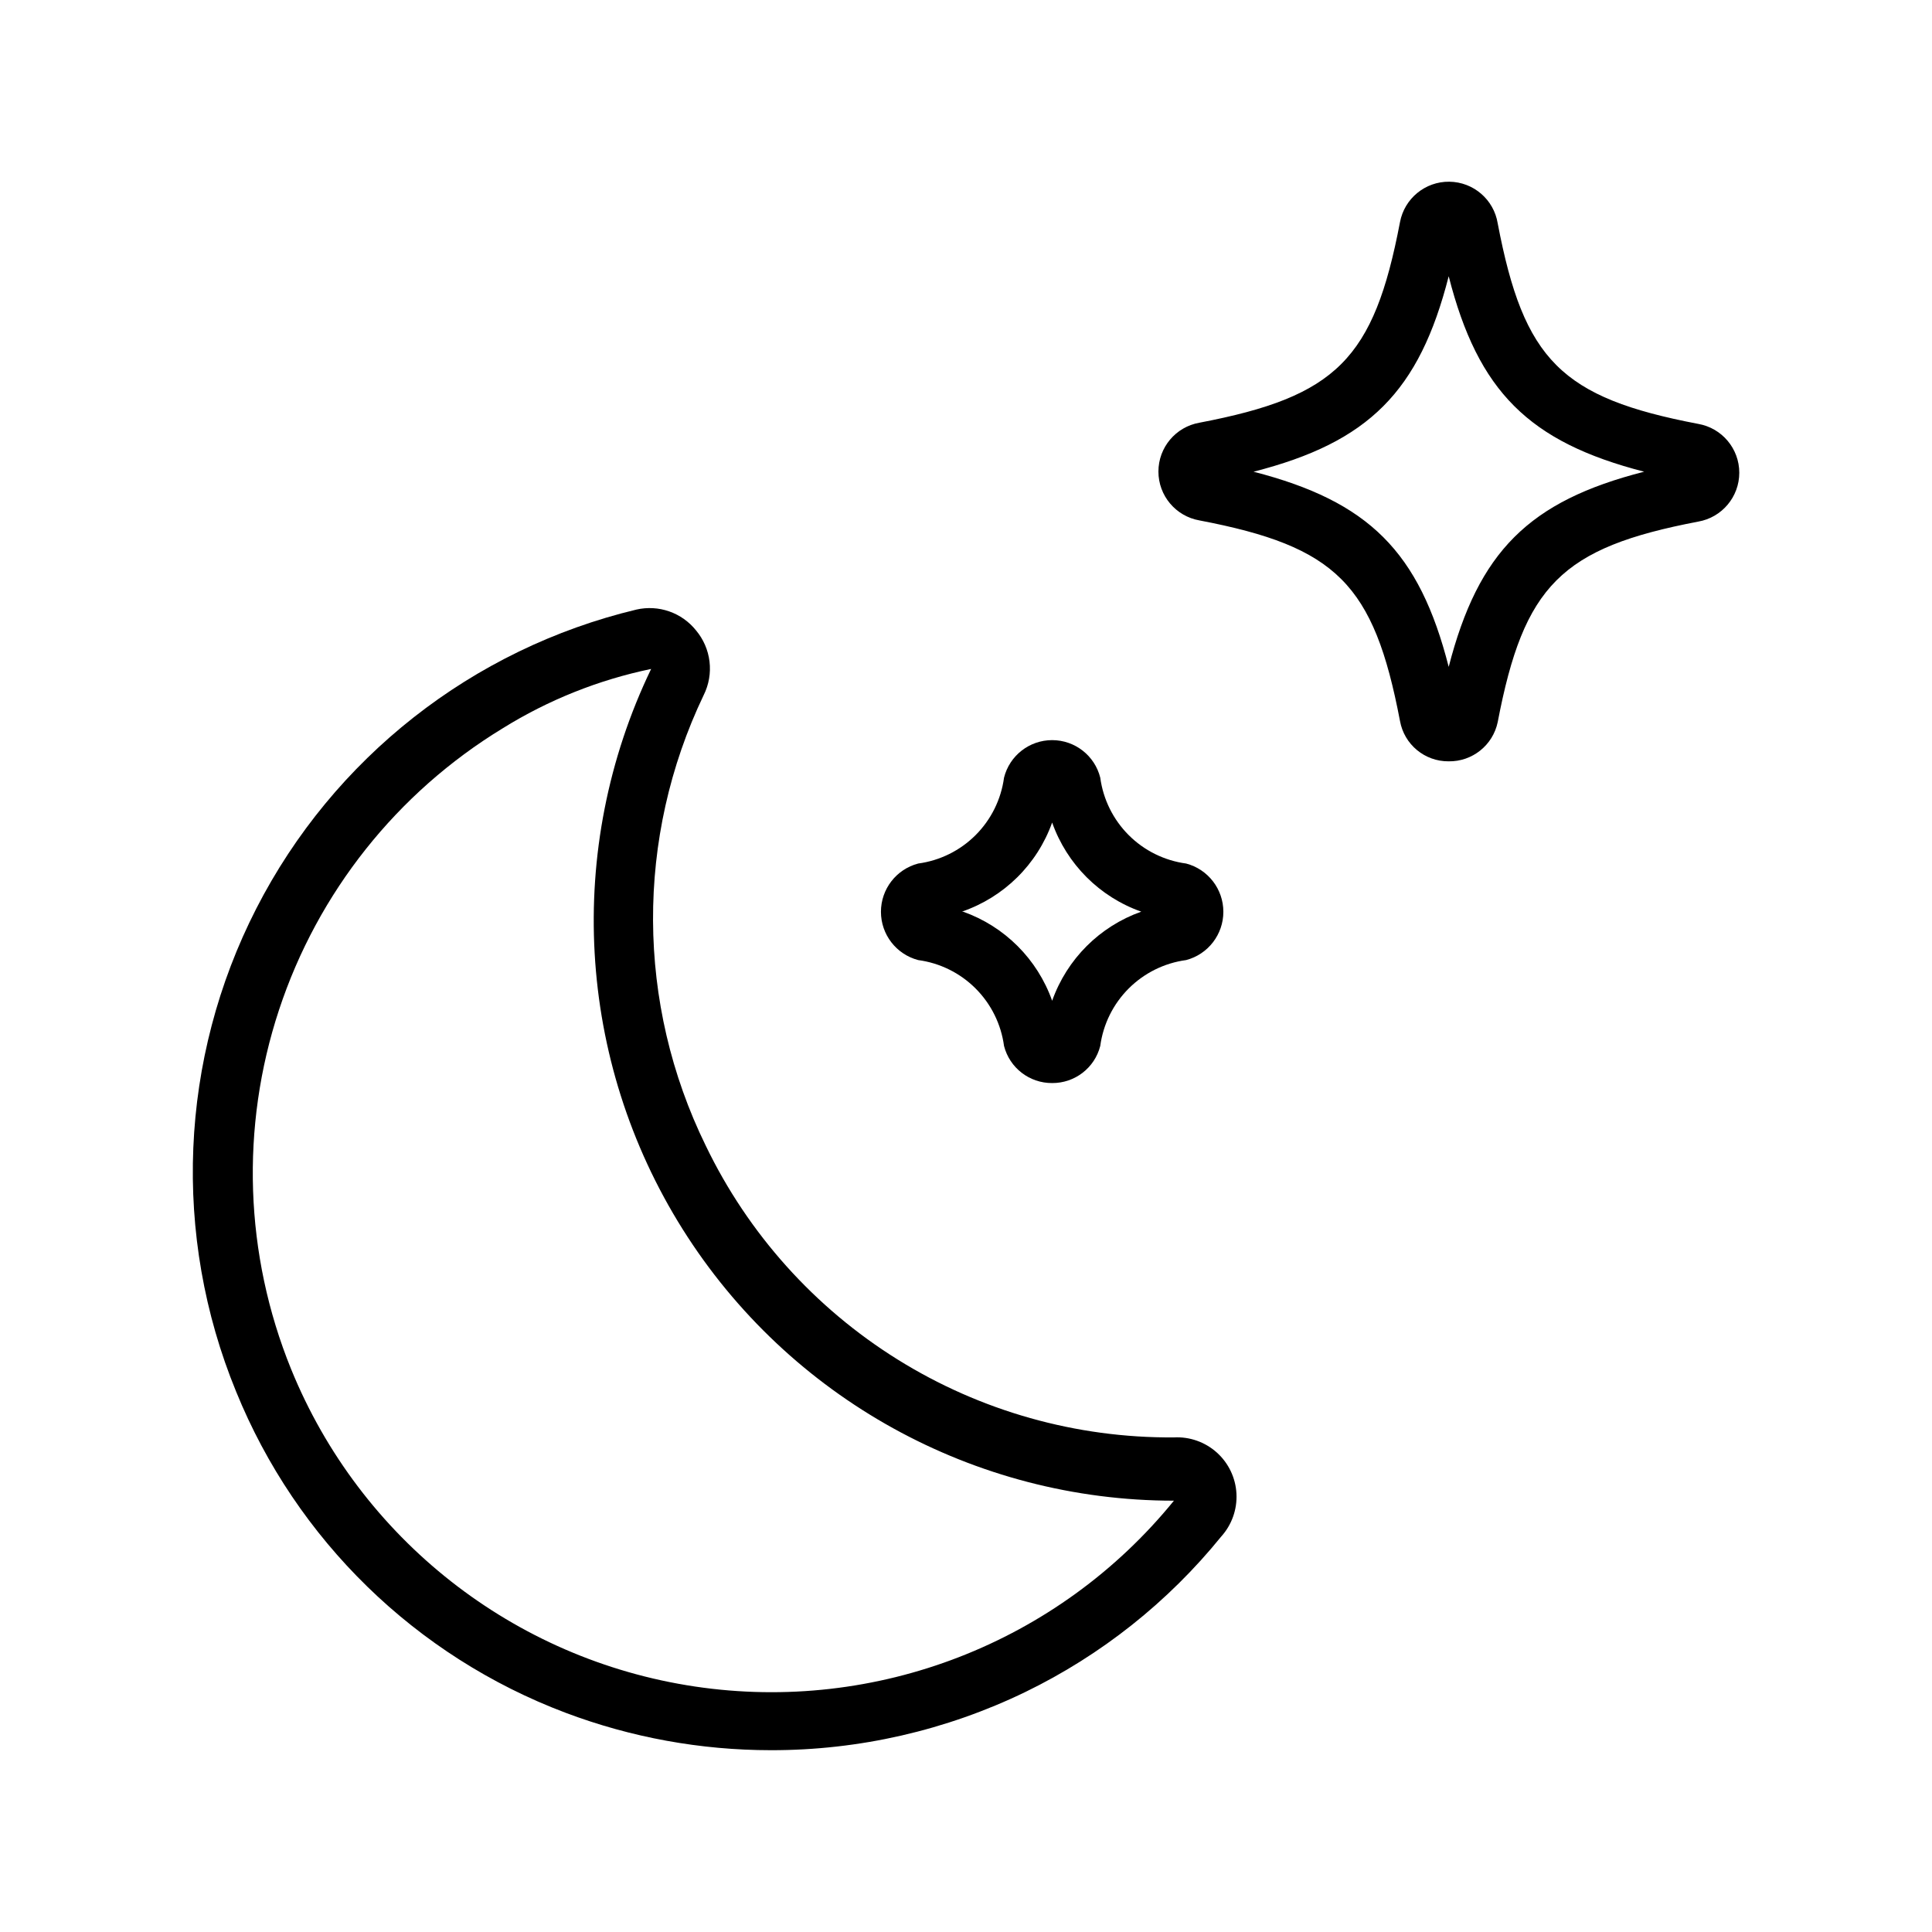
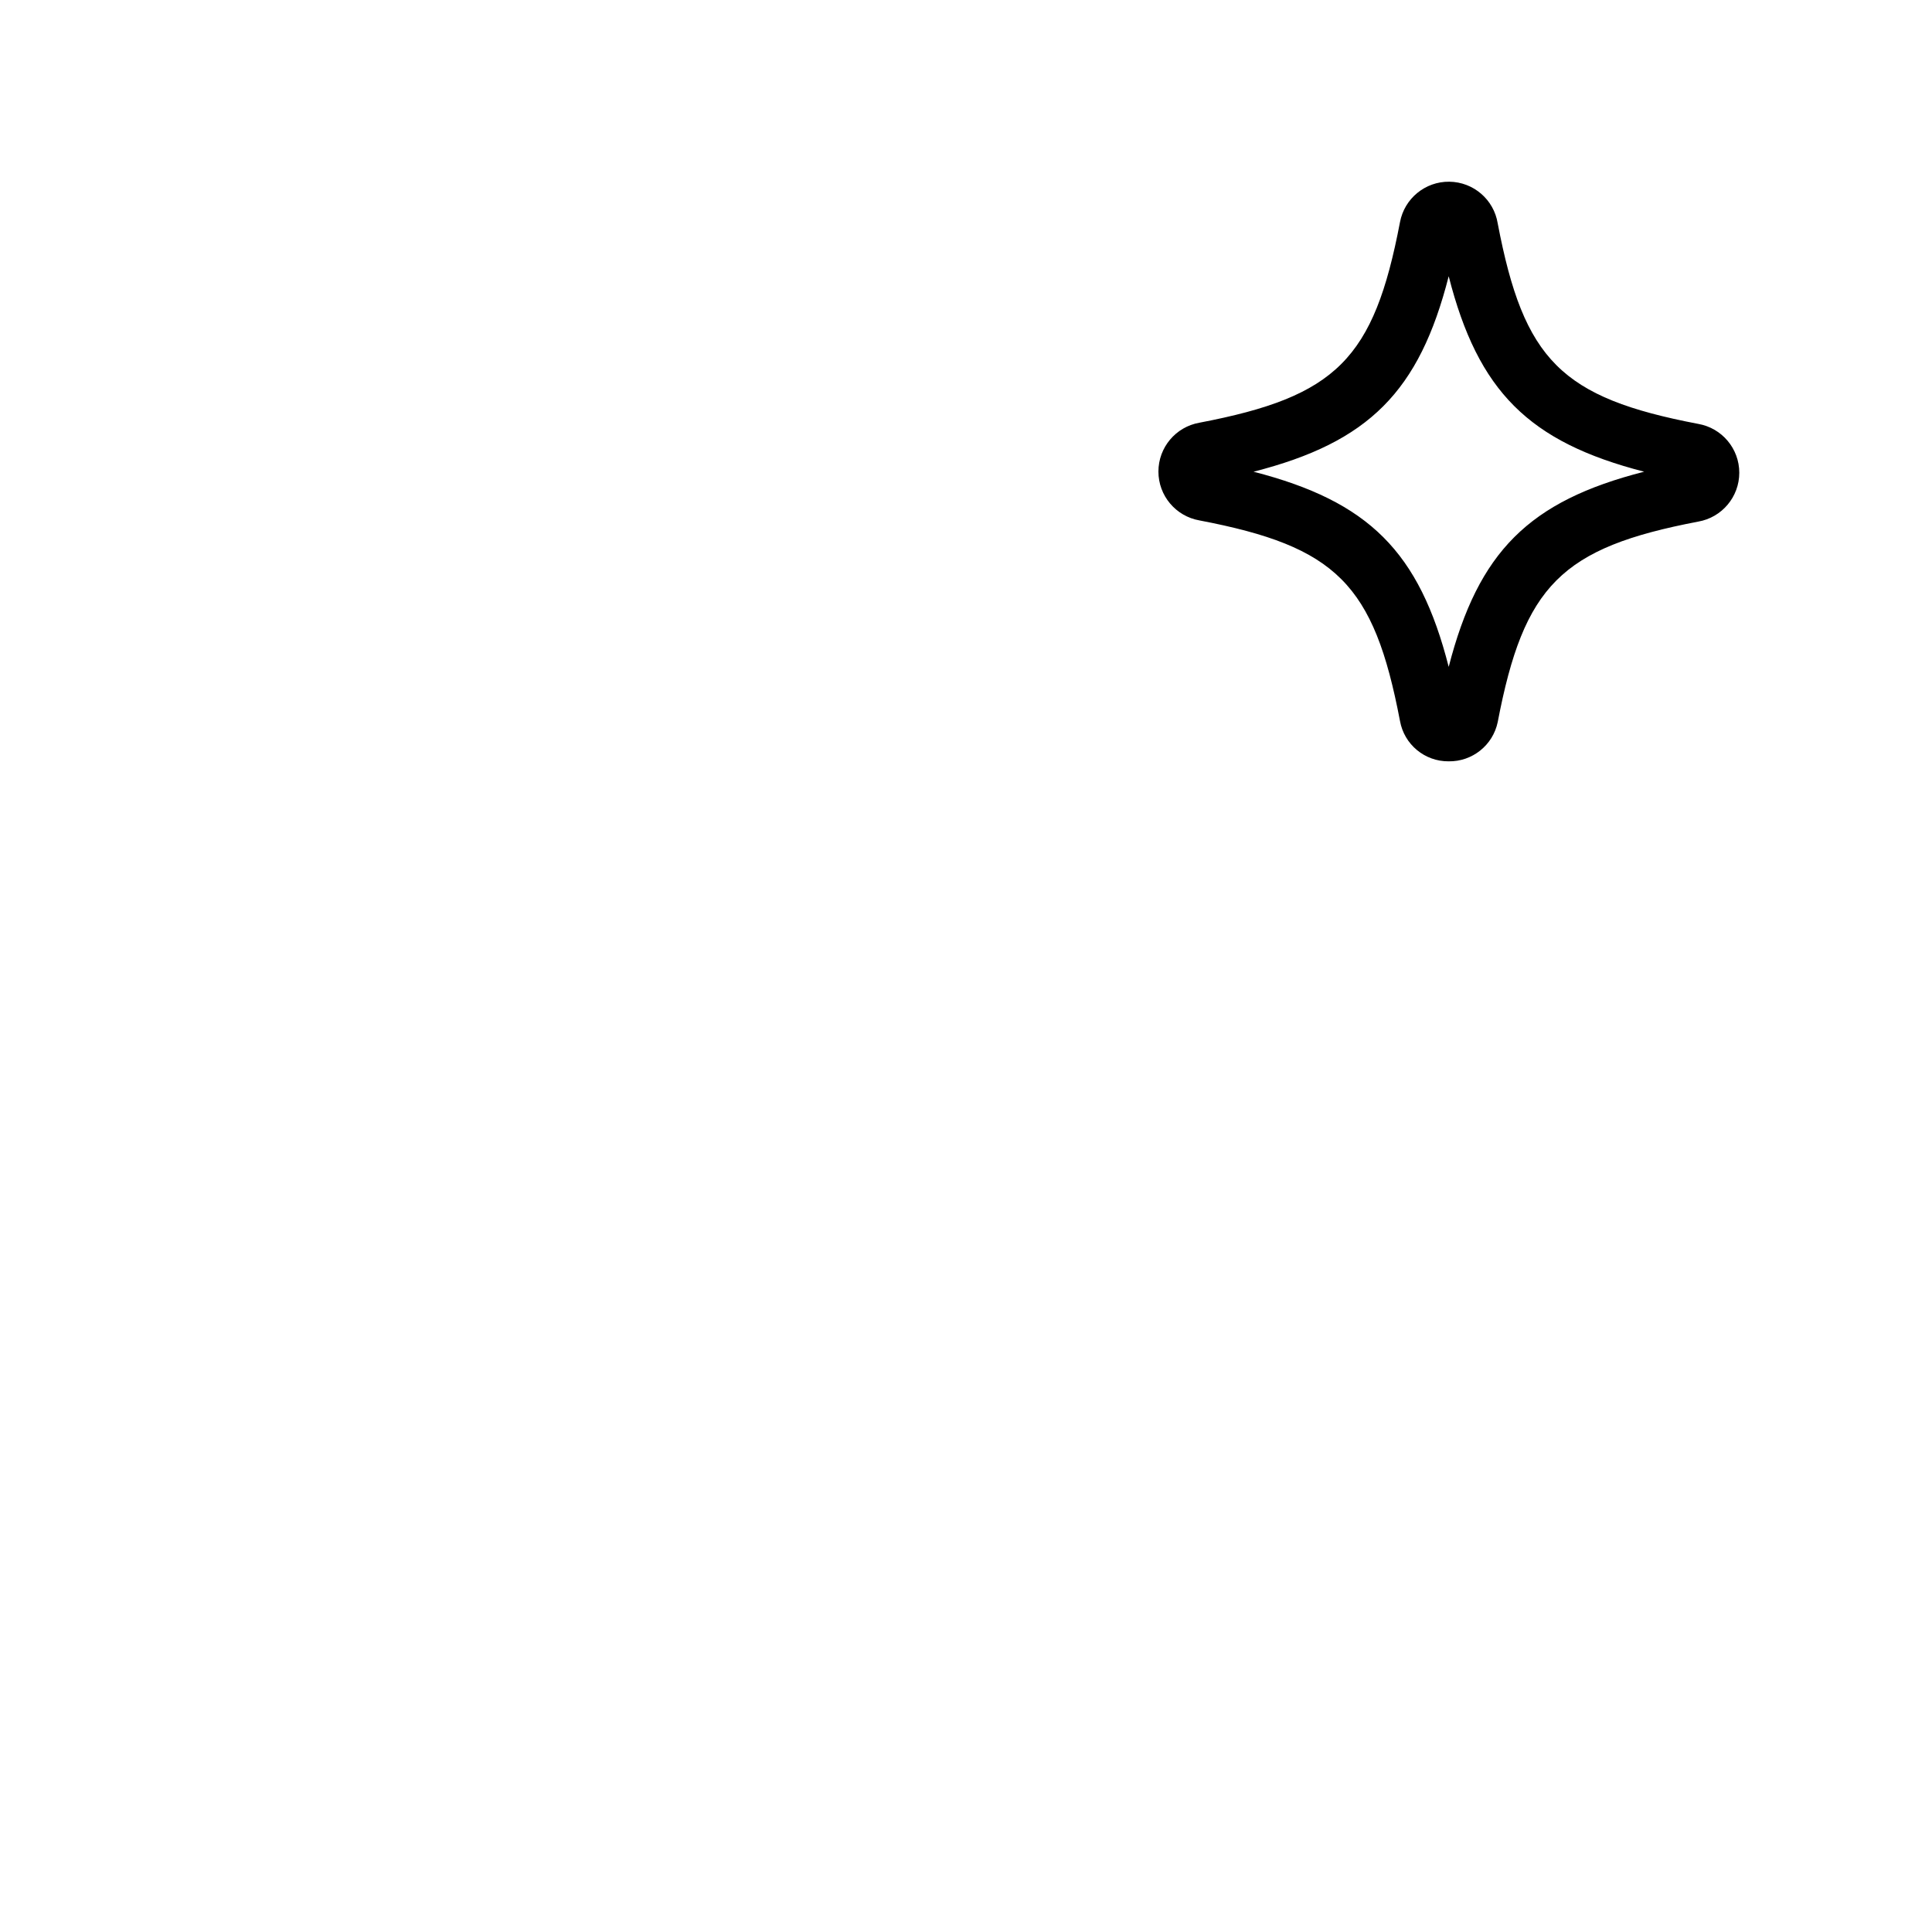
<svg xmlns="http://www.w3.org/2000/svg" fill="#000000" width="800px" height="800px" version="1.1" viewBox="144 144 512 512">
  <g>
-     <path d="m422.83 431.02c-6.008 0.039-11.27-4.019-12.754-9.84-0.777-5.762-3.422-11.109-7.531-15.219s-9.457-6.758-15.219-7.531c-5.812-1.527-9.867-6.781-9.867-12.793 0-6.012 4.055-11.266 9.867-12.793 5.762-0.777 11.109-3.422 15.219-7.531 4.109-4.113 6.754-9.457 7.531-15.219 1.465-5.852 6.723-9.953 12.754-9.953s11.289 4.102 12.75 9.953c0.777 5.762 3.426 11.105 7.535 15.219 4.109 4.109 9.457 6.754 15.219 7.531 5.812 1.527 9.867 6.781 9.867 12.793 0 6.012-4.055 11.266-9.867 12.793-5.762 0.773-11.109 3.422-15.219 7.531s-6.758 9.457-7.535 15.219c-1.48 5.82-6.742 9.879-12.75 9.84zm-23.617-45.422c11.031 3.906 19.707 12.586 23.617 23.613 3.91-11.027 12.586-19.707 23.617-23.613-11.039-3.898-19.719-12.582-23.617-23.617-3.969 11.105-12.777 19.797-23.934 23.617z" />
    <path d="m527.92 345.76c-6.34 0.059-11.797-4.465-12.91-10.707-6.926-36.289-16.848-46.207-53.137-53.137-6.289-1.102-10.879-6.562-10.879-12.949s4.59-11.848 10.879-12.949c36.289-6.926 46.207-16.848 53.137-53.137 1.176-6.277 6.695-10.805 13.082-10.727 6.387 0.078 11.797 4.734 12.816 11.043 6.926 36.289 16.848 46.207 53.137 53.137 6.293 1.098 10.883 6.562 10.883 12.949 0 6.383-4.59 11.848-10.883 12.949-36.289 6.926-46.207 16.926-53.137 53.137-1.281 6.125-6.727 10.484-12.988 10.391zm-51.719-76.754c30.543 7.871 43.926 21.176 51.719 51.719 7.871-30.543 21.254-43.926 51.797-51.719-30.543-7.871-44.004-21.254-51.797-51.797-7.793 30.543-21.176 44.004-51.719 51.797z" />
-     <path d="m348.28 607.82c-18.582-0.004-37.012-3.363-54.398-9.918-39.684-14.969-71.324-45.809-87.301-85.098-17.004-41.418-15.047-88.203 5.356-128.06 20.406-39.852 57.215-68.793 100.76-79.211 2.875-0.648 5.875-0.477 8.66 0.496 2.785 0.977 5.238 2.711 7.082 5.012 1.977 2.352 3.227 5.227 3.59 8.277 0.363 3.047-0.172 6.137-1.543 8.887-18.09 37.793-17.887 81.789 0.551 119.42 11.23 23.316 28.855 42.961 50.82 56.645 21.965 13.688 47.363 20.852 73.242 20.656 4.18-0.223 8.277 1.223 11.387 4.023 3.109 2.797 4.977 6.723 5.188 10.898 0.211 4.18-1.246 8.273-4.055 11.371-14.074 17.355-31.781 31.41-51.879 41.172-21.027 10.188-44.098 15.465-67.461 15.43zm-31.727-286.54c-13.941 2.894-27.266 8.223-39.359 15.746-27.977 17.043-48.977 43.484-59.246 74.594-10.27 31.109-9.137 64.855 3.195 95.203 18.312 44.984 59.004 76.965 107.04 84.125 48.035 7.16 96.285-11.562 126.92-49.25-52.875 0.004-102.04-27.16-130.18-71.926-28.137-44.766-31.297-100.85-8.367-148.49z" />
  </g>
</svg>